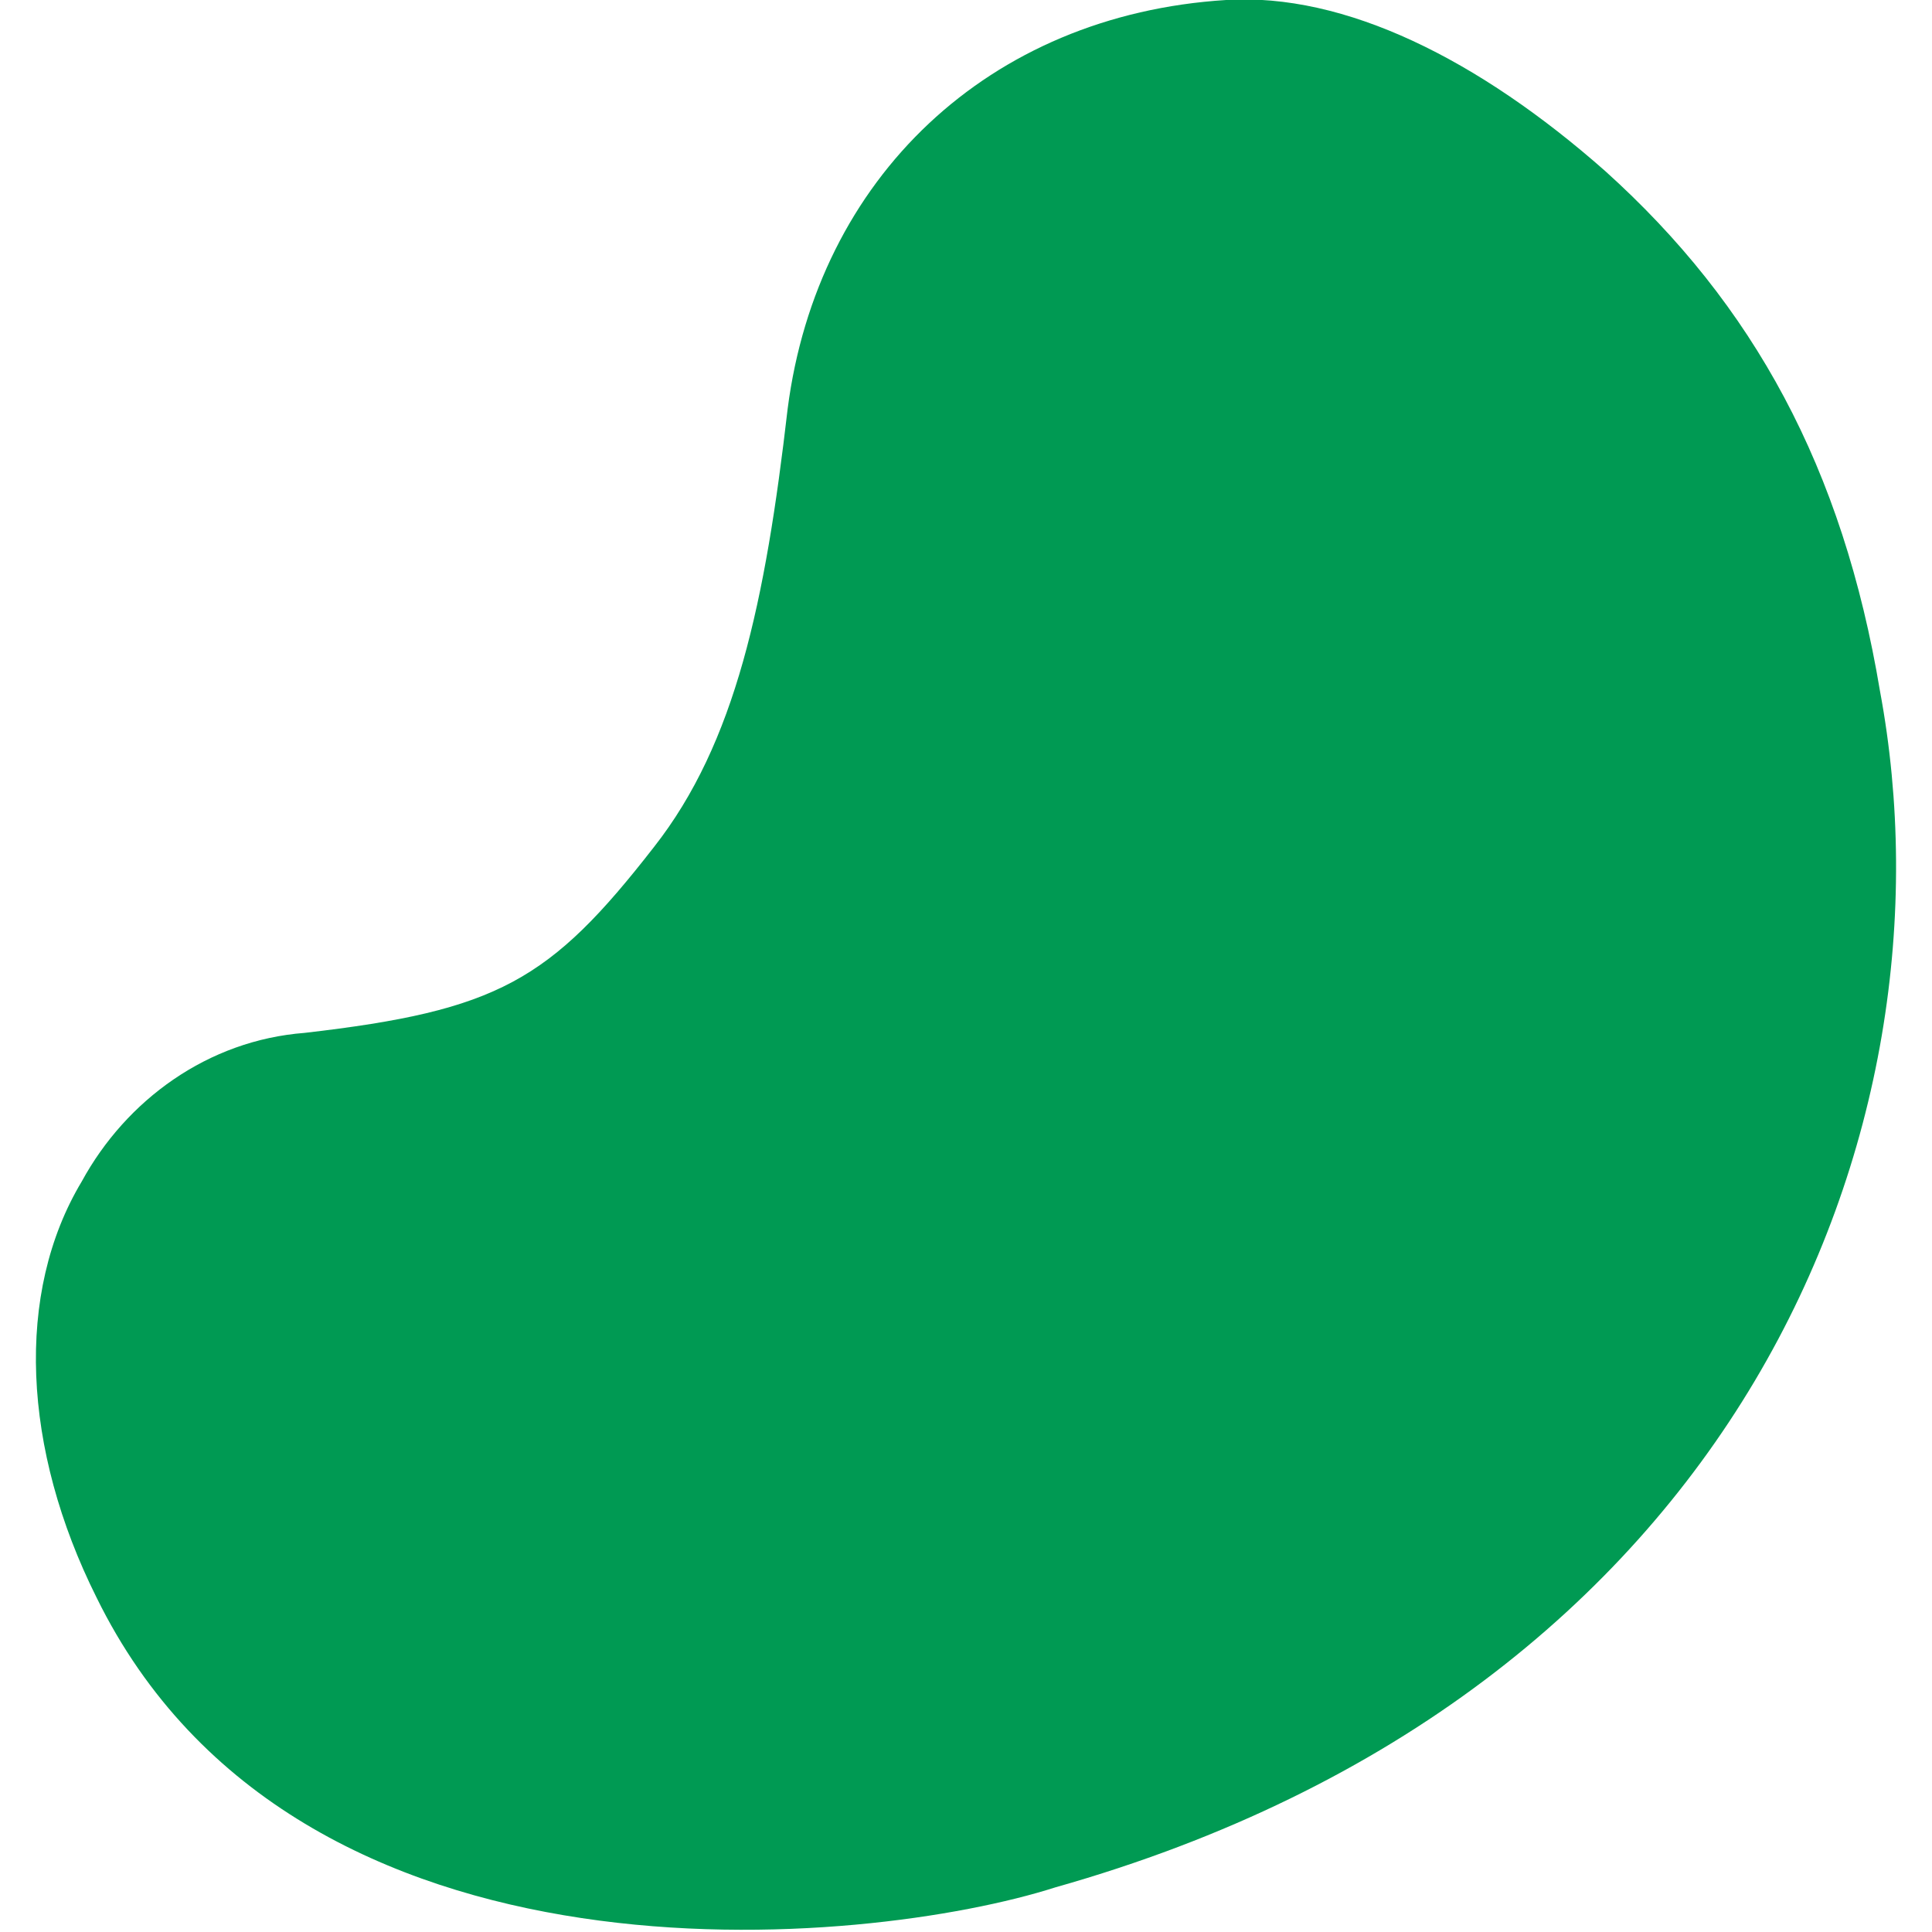
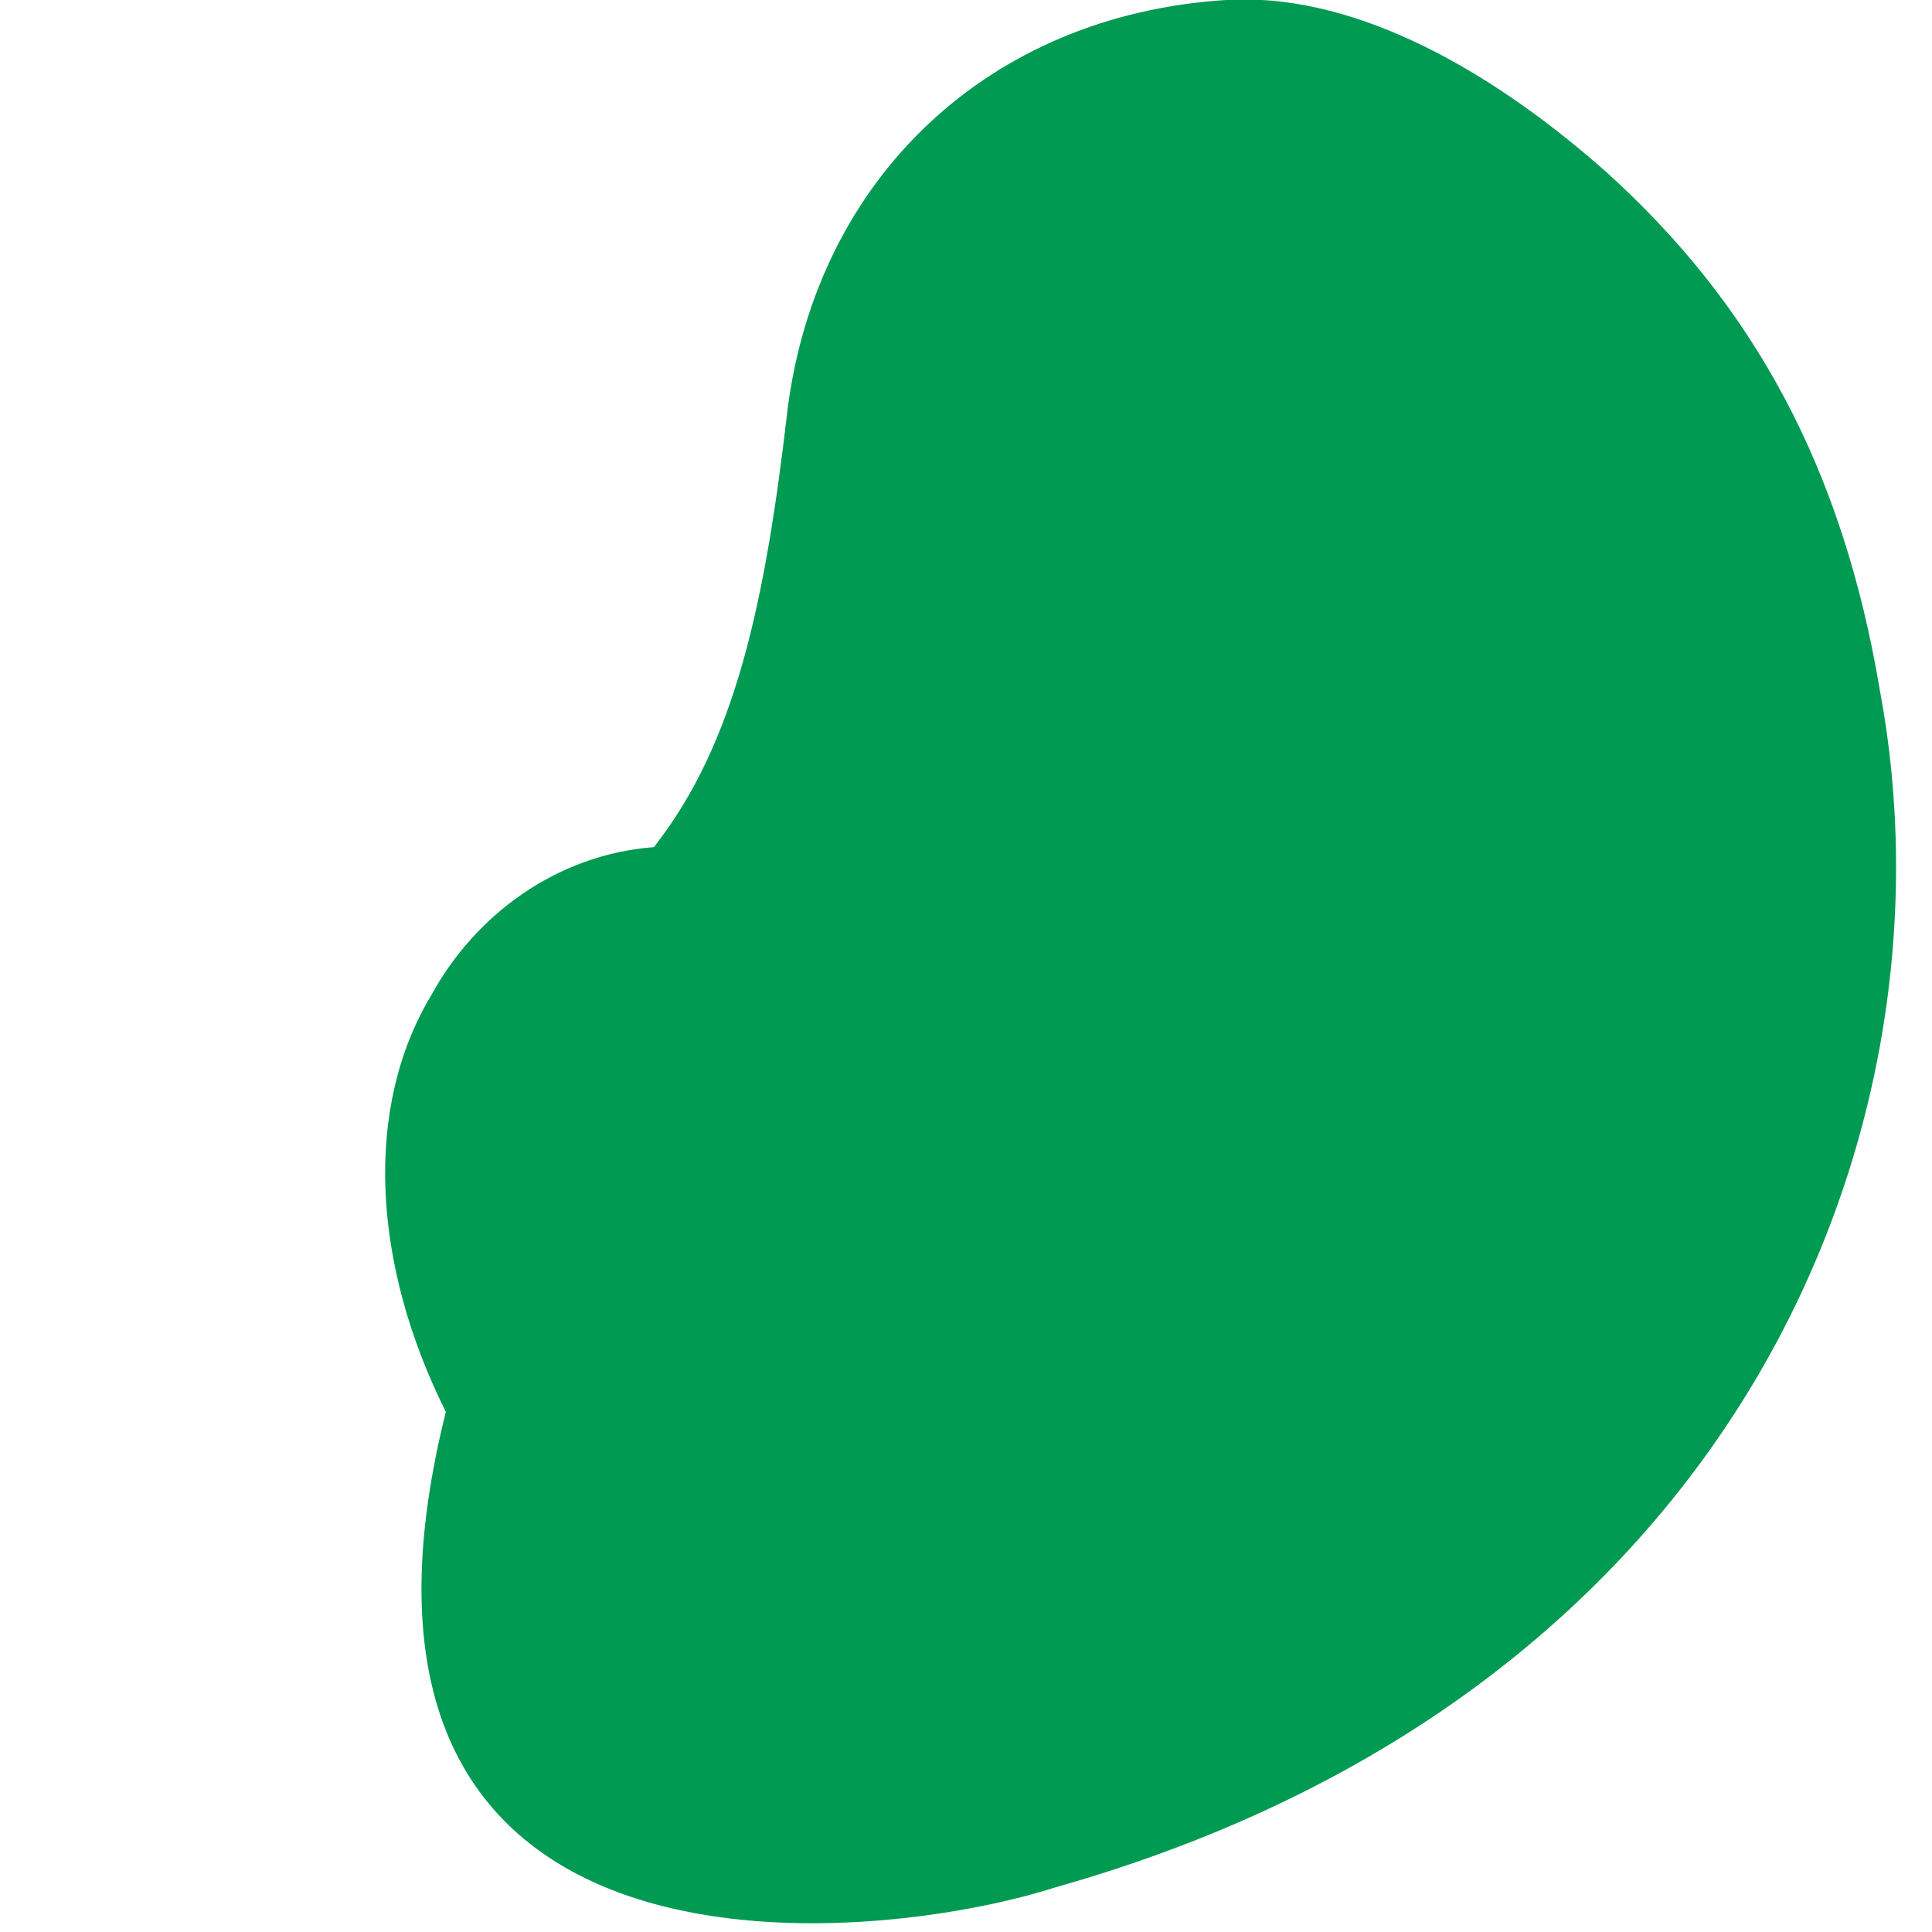
<svg xmlns="http://www.w3.org/2000/svg" version="1.1" id="レイヤー_1" x="0px" y="0px" width="26px" height="26px" viewBox="0 0 26 26" style="enable-background:new 0 0 26 26;" xml:space="preserve">
  <style type="text/css">
	.st0{fill:#009A53;}
</style>
-   <path class="st0" d="M25.3,9.3c-0.5-3-1.7-5.2-3.7-7c-1.7-1.5-3.5-2.4-5.1-2.3c-3.2,0.2-5.5,2.4-5.9,5.5c-0.3,2.6-0.7,4.5-1.8,5.9  l0,0c-1.4,1.8-2.1,2.2-4.7,2.5c-1.3,0.1-2.4,0.9-3,2c-0.9,1.5-0.8,3.6,0.2,5.6C4,27,11.7,26.2,14.2,25.4  C23.4,22.8,26.4,15.2,25.3,9.3z" />
+   <path class="st0" d="M25.3,9.3c-0.5-3-1.7-5.2-3.7-7c-1.7-1.5-3.5-2.4-5.1-2.3c-3.2,0.2-5.5,2.4-5.9,5.5c-0.3,2.6-0.7,4.5-1.8,5.9  l0,0c-1.3,0.1-2.4,0.9-3,2c-0.9,1.5-0.8,3.6,0.2,5.6C4,27,11.7,26.2,14.2,25.4  C23.4,22.8,26.4,15.2,25.3,9.3z" />
</svg>